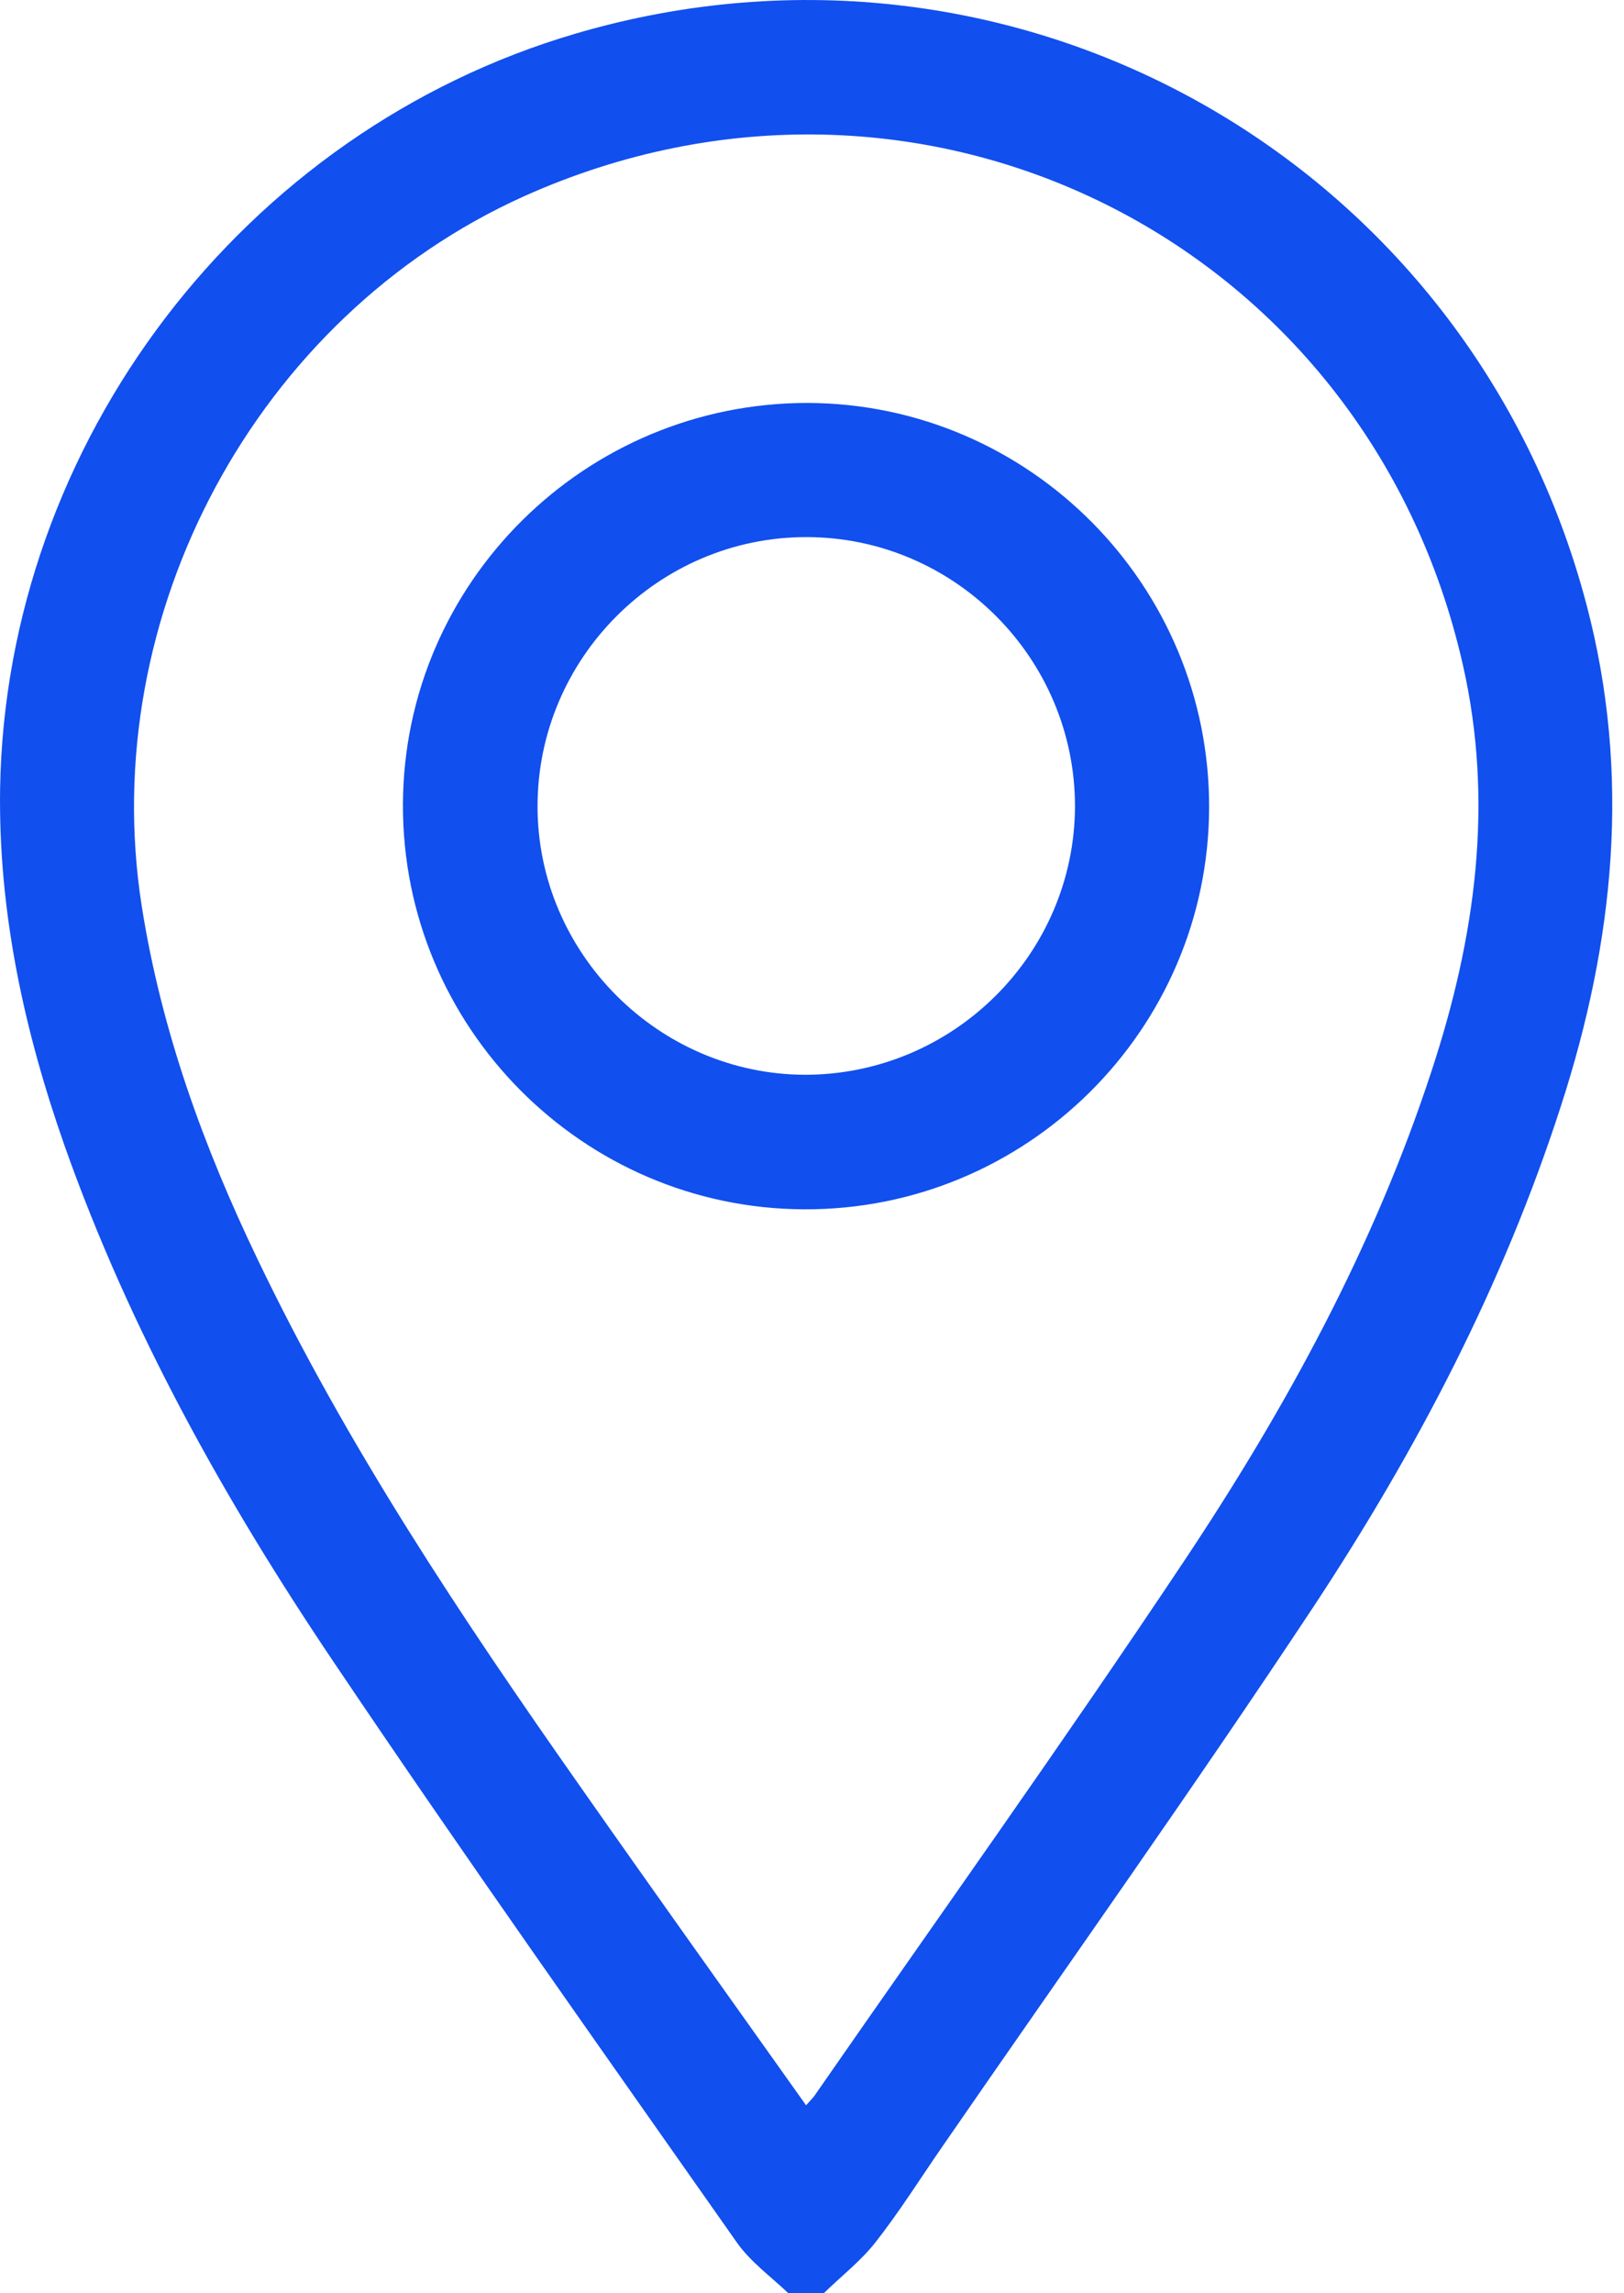
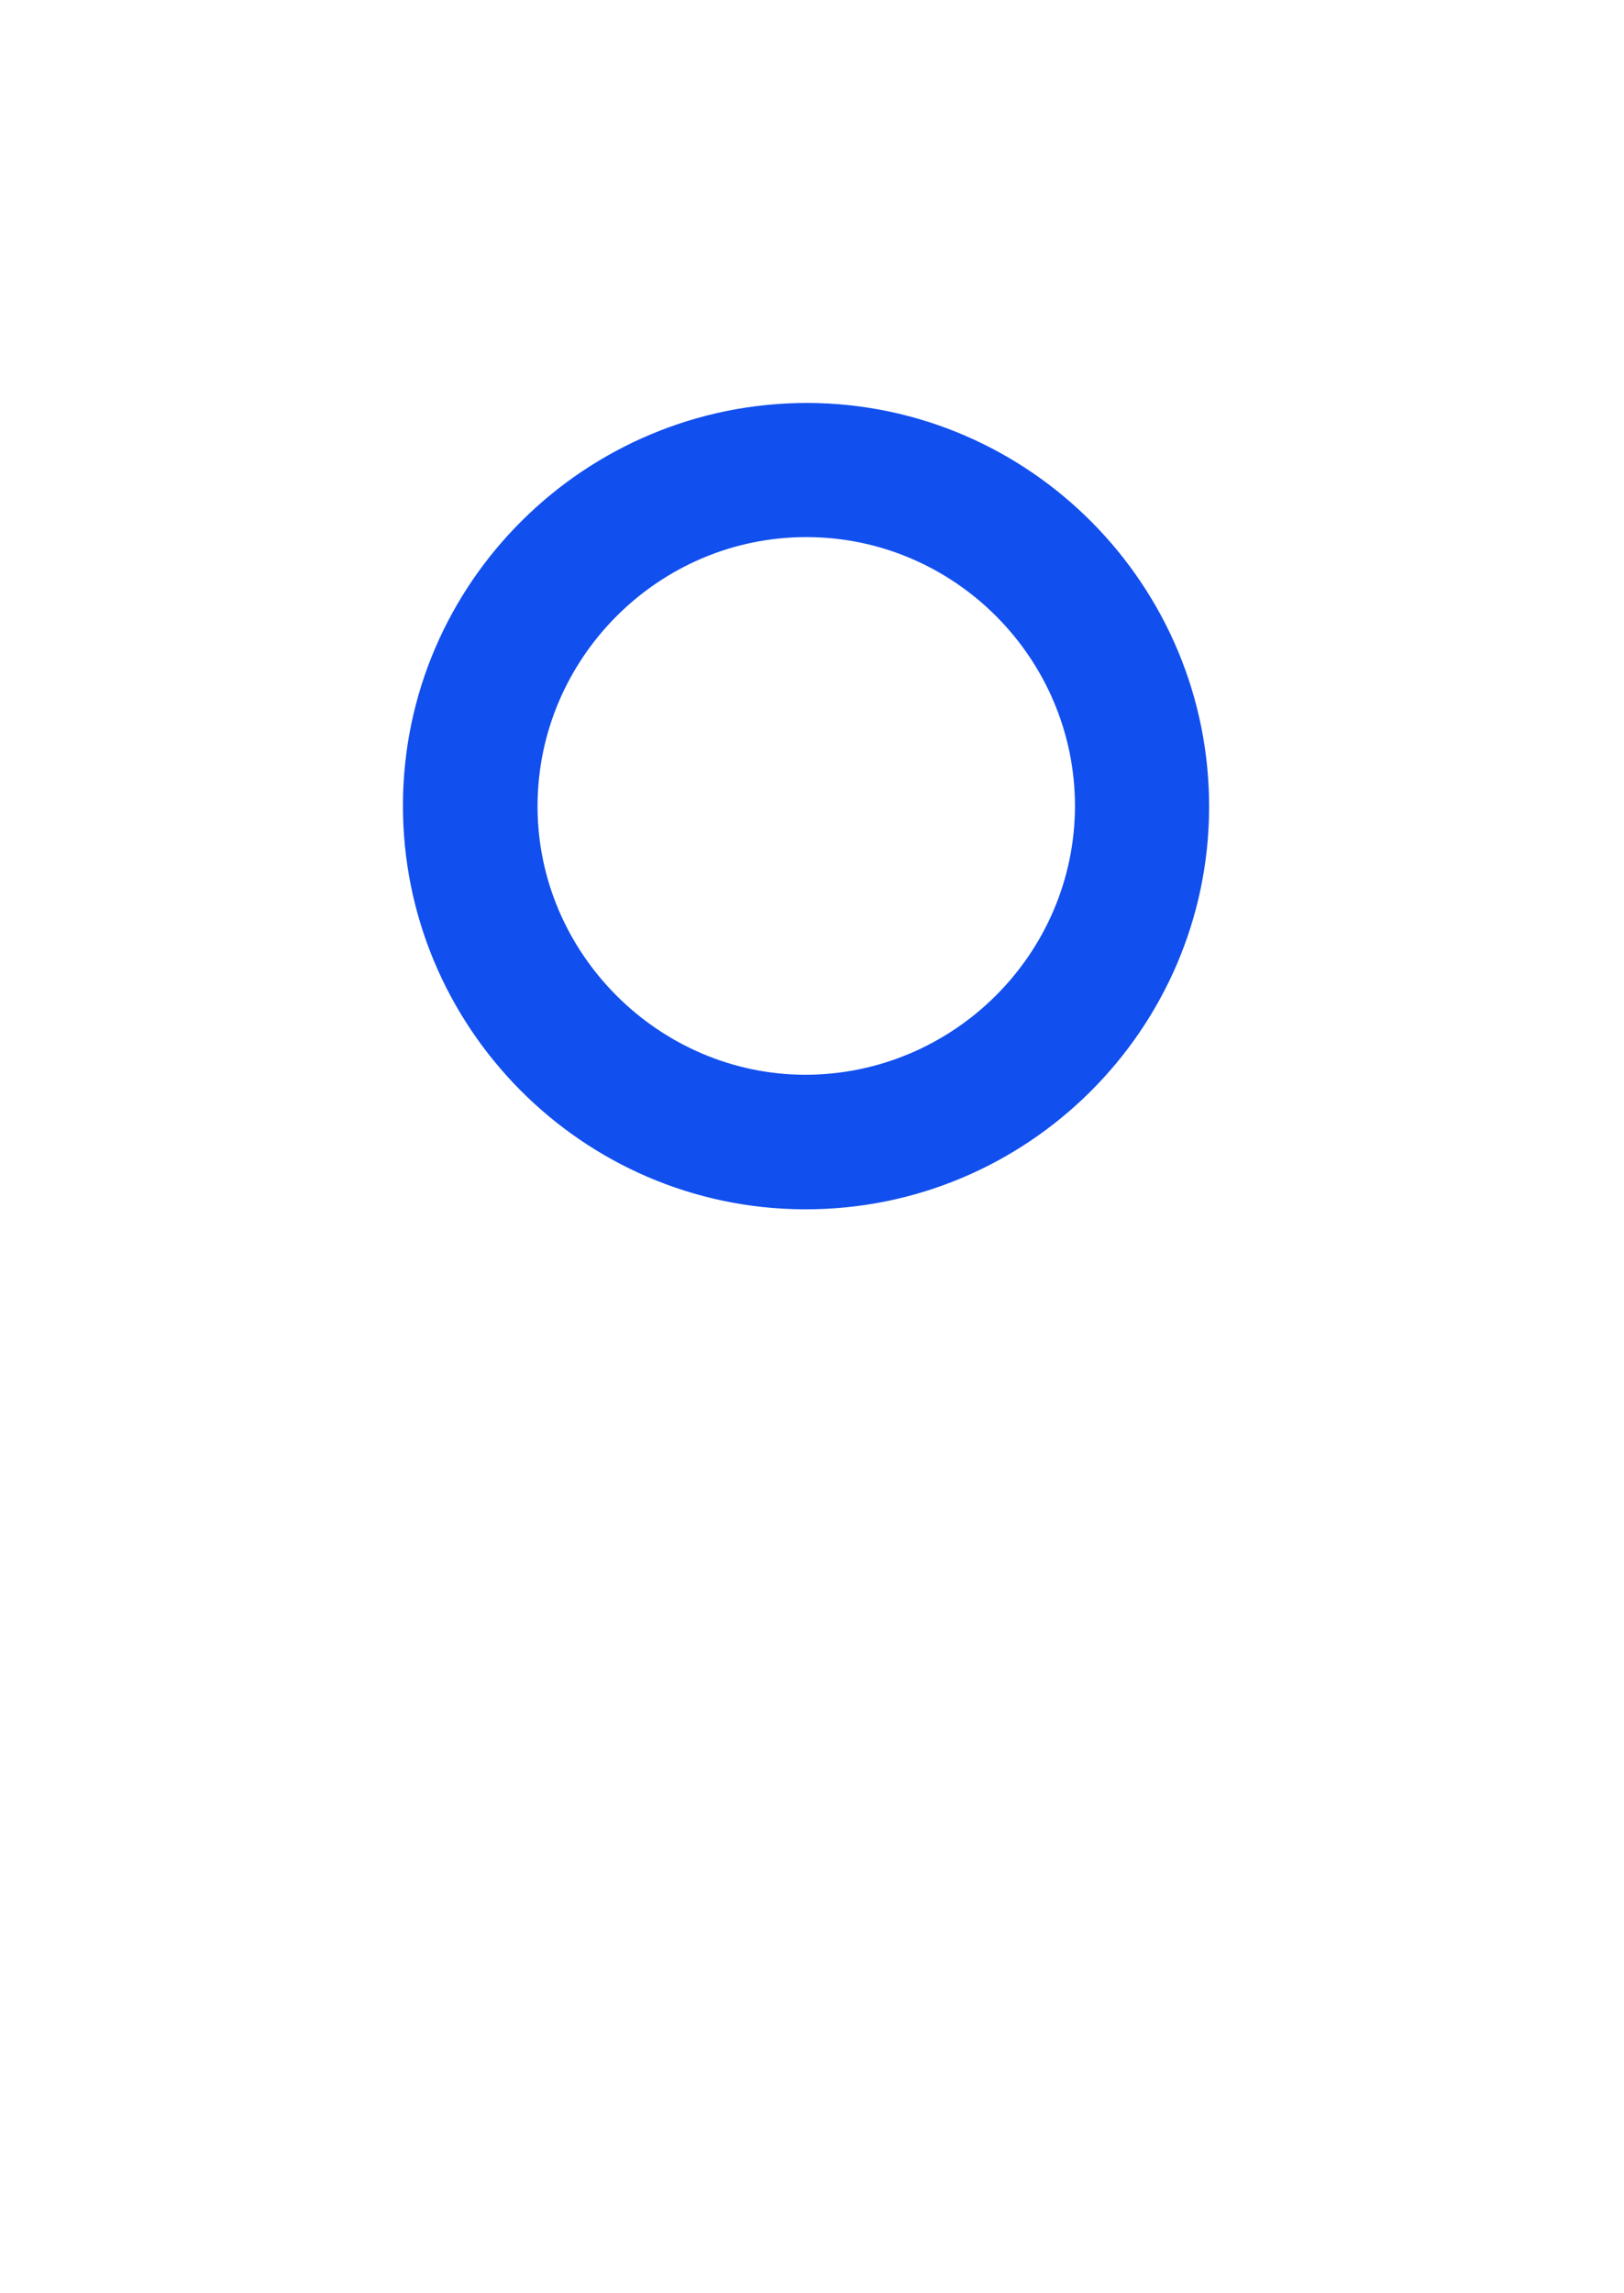
<svg xmlns="http://www.w3.org/2000/svg" width="17" height="24" viewBox="0 0 17 24" fill="none">
-   <path d="M8.253 24C8.071 23.827 7.857 23.672 7.715 23.471C6.297 21.451 4.87 19.441 3.493 17.394C2.353 15.702 1.36 13.924 0.676 11.991C0.252 10.783 -0.017 9.547 0.001 8.257C0.06 4.632 2.545 1.372 6.028 0.351C10.642 -1.003 15.389 1.682 16.61 6.337C17.076 8.111 16.898 9.852 16.341 11.571C15.735 13.45 14.828 15.182 13.747 16.819C12.489 18.72 11.167 20.576 9.872 22.454C9.635 22.796 9.416 23.147 9.161 23.471C9.006 23.667 8.805 23.822 8.623 24H8.249H8.253ZM8.436 22.035C8.477 21.989 8.499 21.966 8.518 21.944C9.812 20.079 11.135 18.228 12.393 16.34C13.46 14.74 14.381 13.053 14.983 11.216C15.443 9.821 15.644 8.403 15.311 6.948C14.299 2.507 9.63 0.191 5.481 2.056C2.682 3.319 1.008 6.438 1.483 9.479C1.688 10.783 2.13 12 2.695 13.176C3.63 15.128 4.825 16.919 6.065 18.684C6.844 19.796 7.633 20.9 8.436 22.03V22.035Z" fill="#114FEE" />
  <path d="M8.458 4.217C10.779 4.226 12.666 6.128 12.657 8.457C12.648 10.778 10.747 12.666 8.417 12.656C6.096 12.647 4.209 10.746 4.218 8.416C4.227 6.096 6.128 4.213 8.458 4.217ZM8.44 5.621C6.894 5.621 5.627 6.889 5.627 8.439C5.627 9.976 6.894 11.243 8.426 11.248C9.976 11.248 11.248 9.989 11.253 8.439C11.253 6.889 9.99 5.621 8.44 5.621Z" fill="#114FEE" />
</svg>